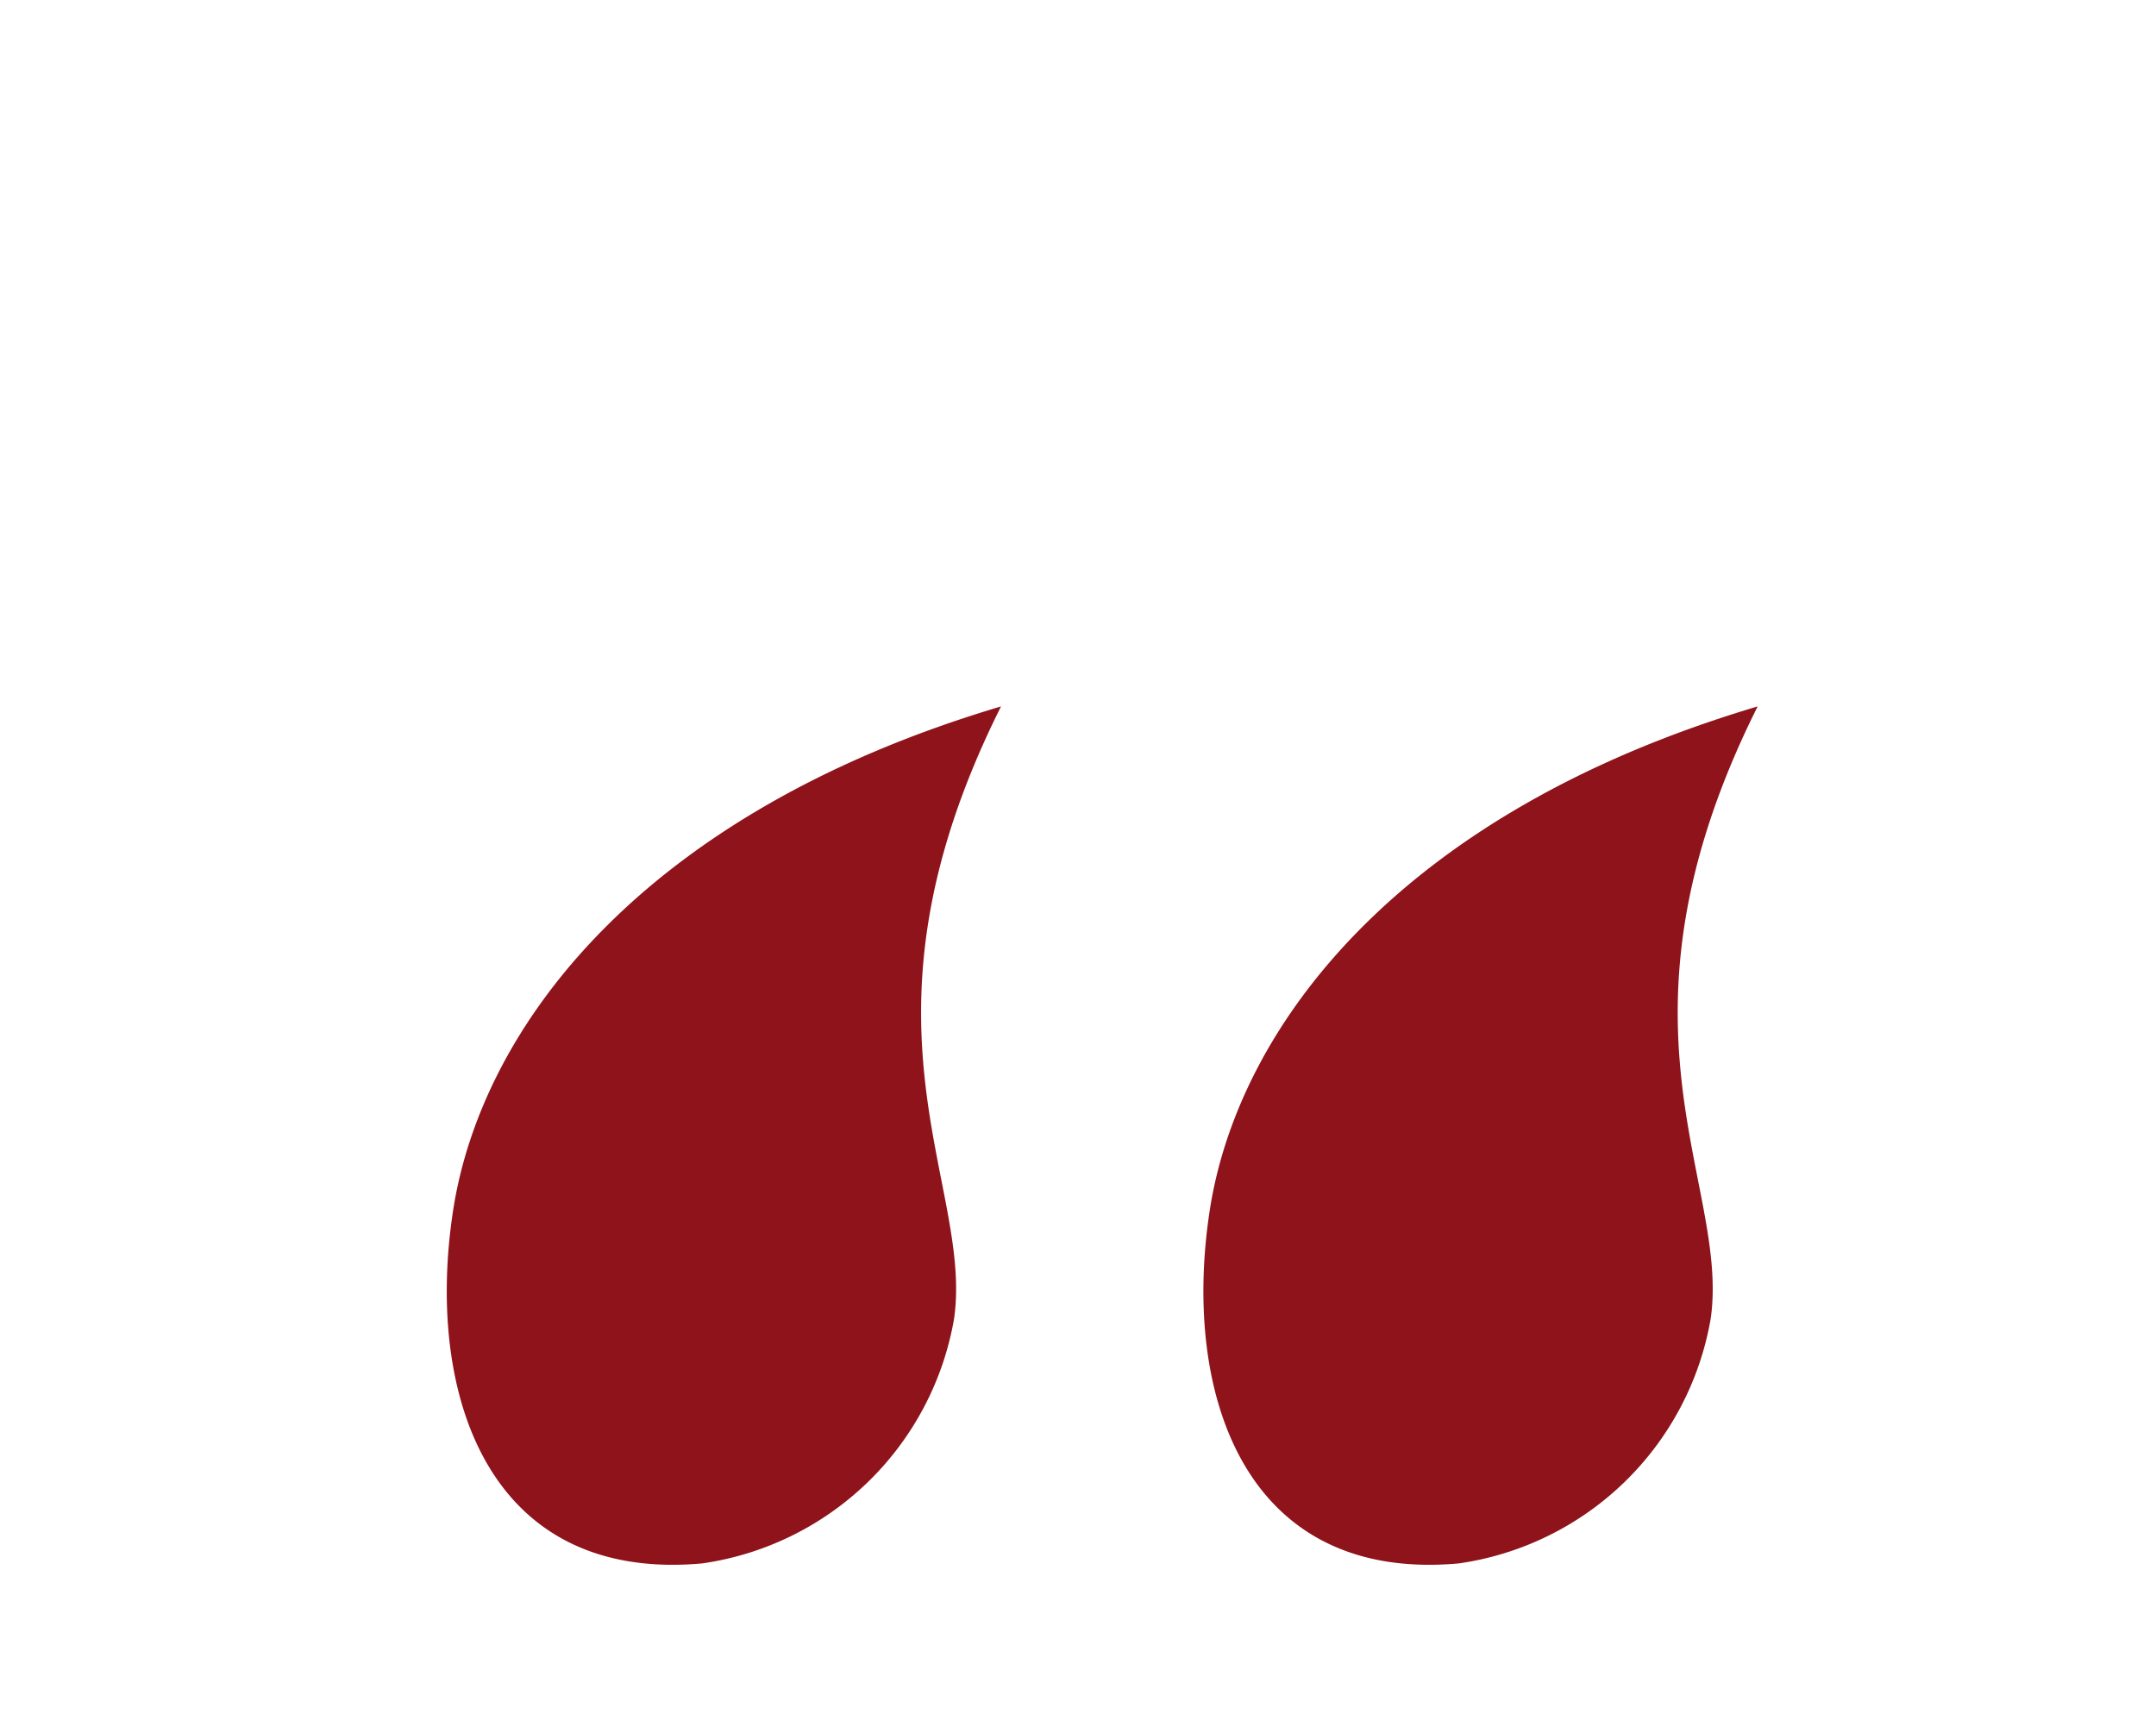
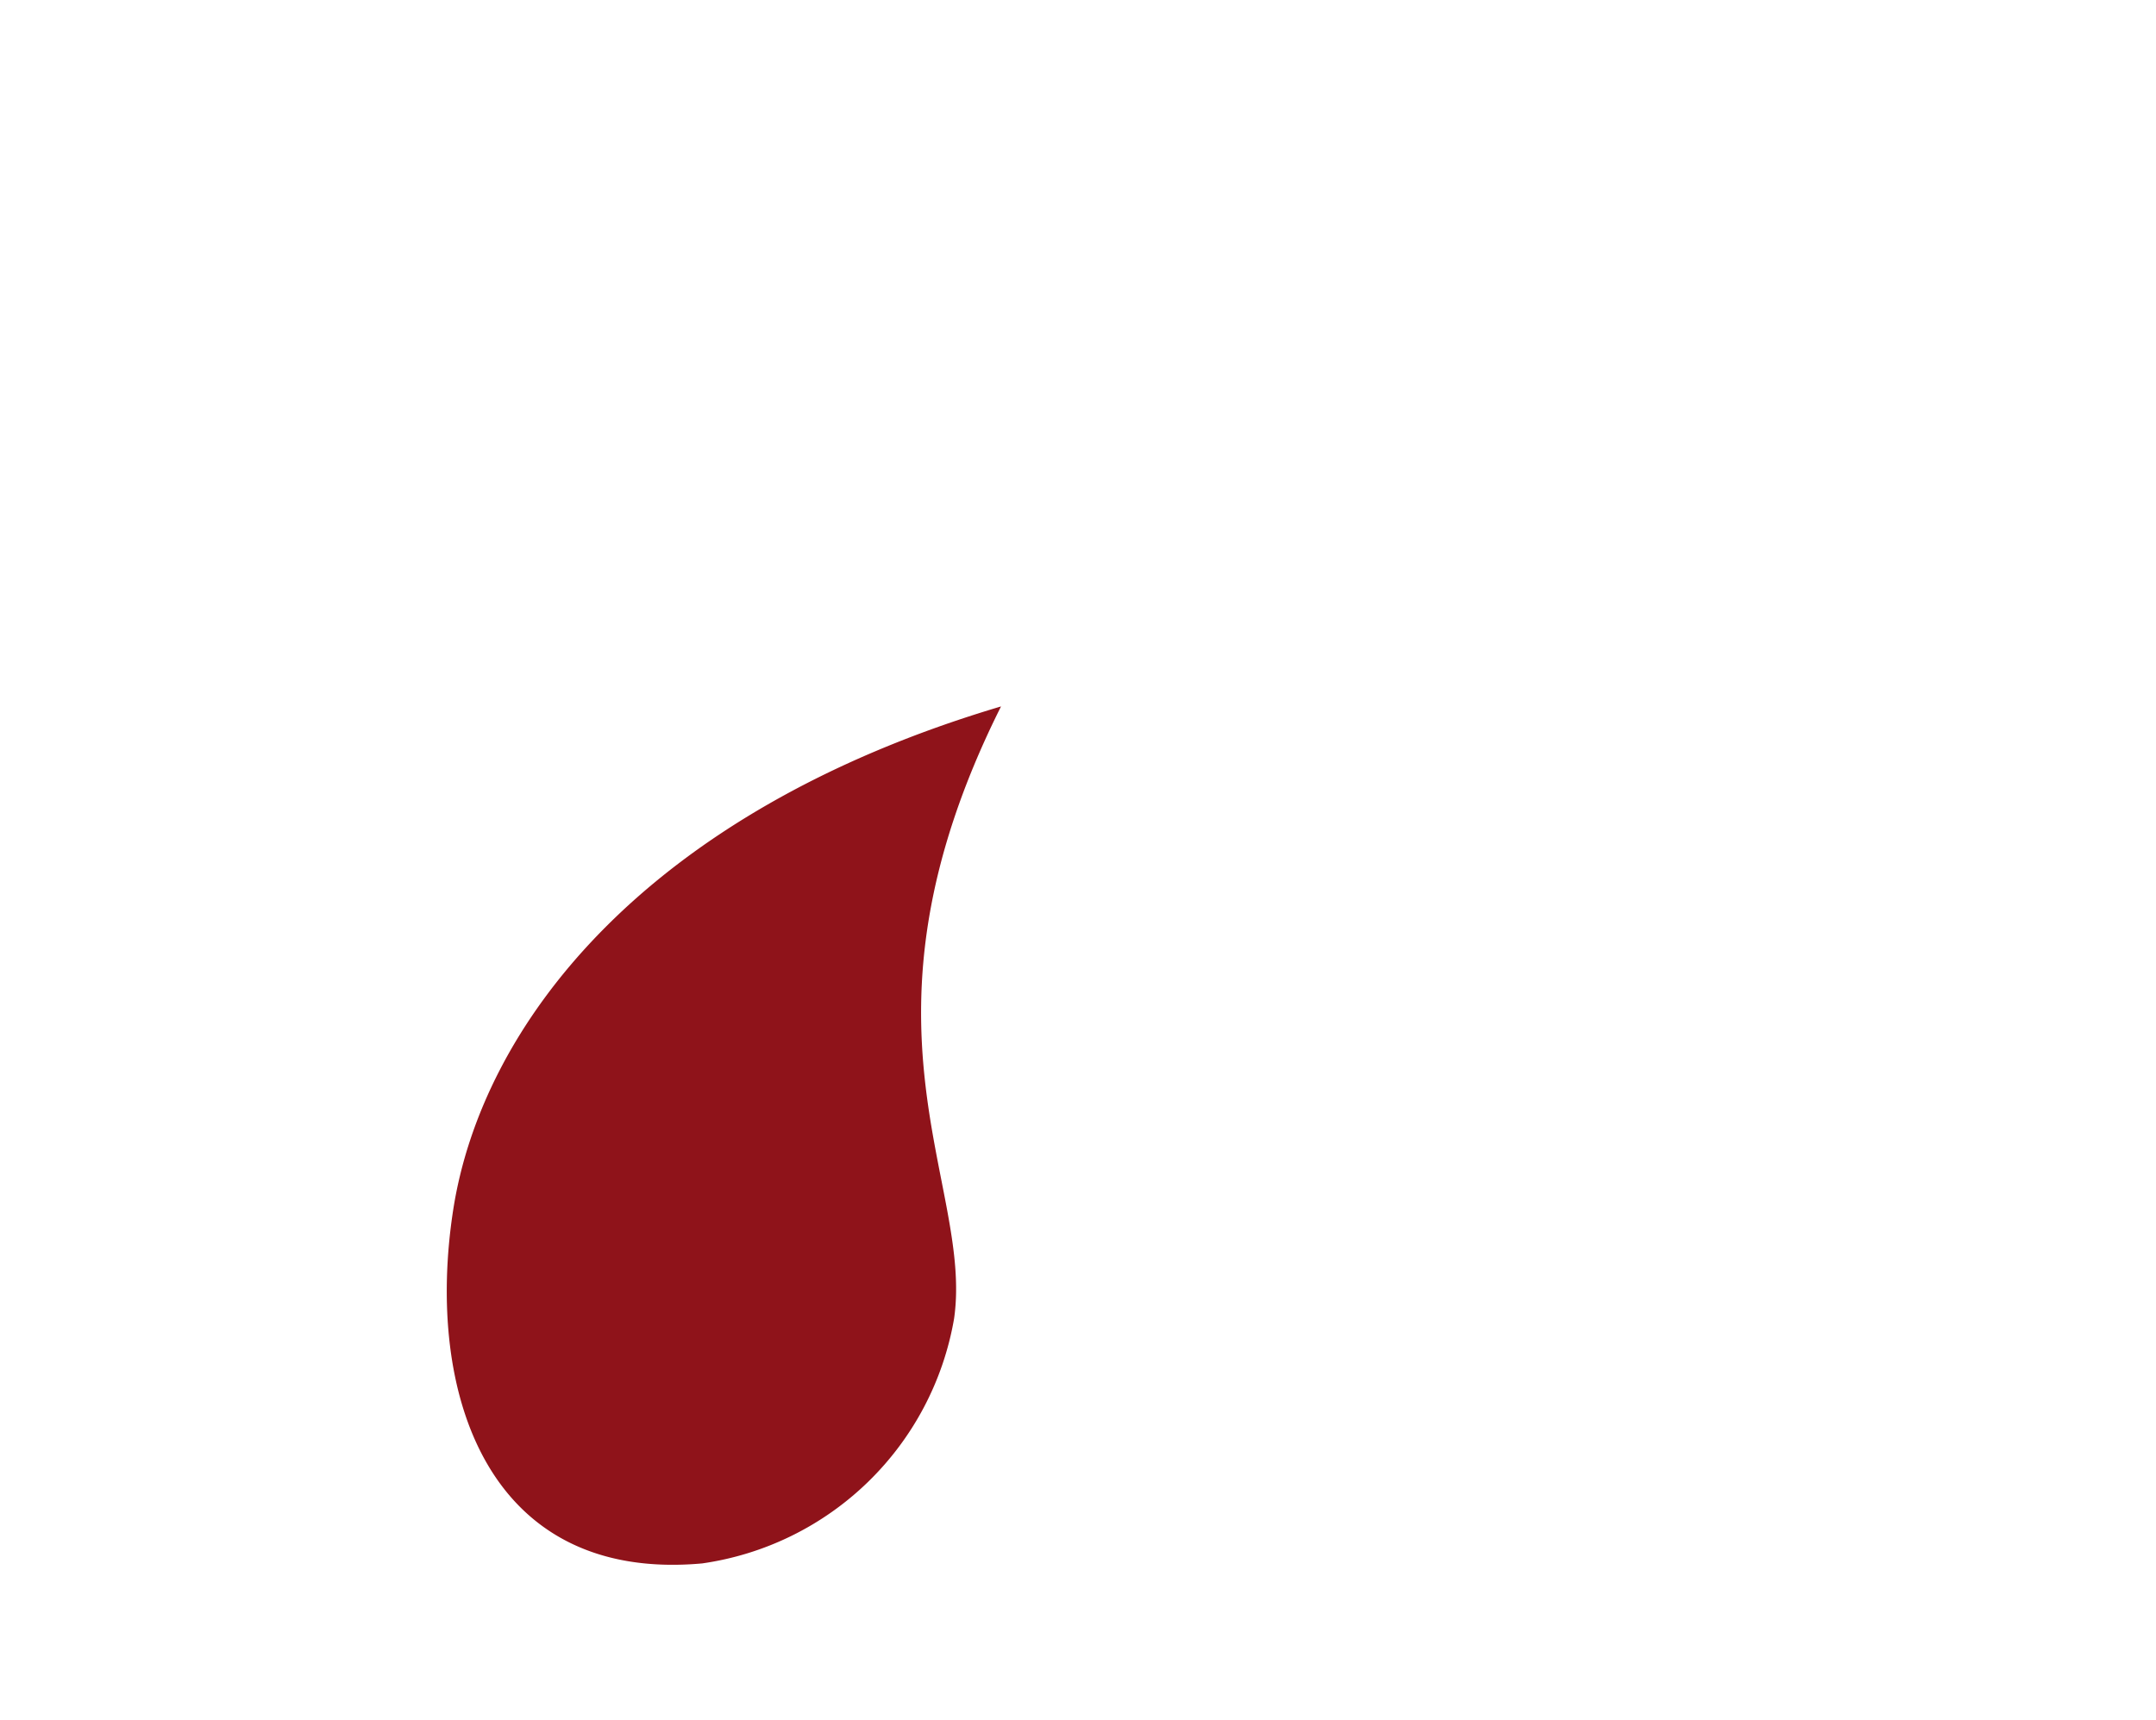
<svg xmlns="http://www.w3.org/2000/svg" width="70.497" height="56.262" viewBox="0 0 70.497 56.262">
  <defs>
    <filter id="Path_42" x="0" y="0" width="45.758" height="56.262" filterUnits="userSpaceOnUse">
      <feOffset dy="3" input="SourceAlpha" />
      <feGaussianBlur stdDeviation="4" result="blur" />
      <feFlood flood-opacity="0.161" />
      <feComposite operator="in" in2="blur" />
      <feComposite in="SourceGraphic" />
    </filter>
    <filter id="Path_41" x="24.739" y="0" width="45.758" height="56.262" filterUnits="userSpaceOnUse">
      <feOffset dy="3" input="SourceAlpha" />
      <feGaussianBlur stdDeviation="4" result="blur-2" />
      <feFlood flood-opacity="0.161" />
      <feComposite operator="in" in2="blur-2" />
      <feComposite in="SourceGraphic" />
    </filter>
  </defs>
  <g id="Group_12" data-name="Group 12" transform="translate(-477.092 -3530.021)">
    <g transform="matrix(1, 0, 0, 1, 477.09, 3530.02)" filter="url(#Path_42)">
      <path id="Path_42-2" data-name="Path 42" d="M1007-972.316a9.813,9.813,0,0,0,9.346,6.785c4.517-.13,8.865-5.3,20.1-1.92-5.5-11.078-13.346-15.027-19.4-14.915S1005.161-979.185,1007-972.316Z" transform="matrix(0.17, -0.98, 0.98, 0.17, 804.64, 1200.29)" fill="#8f131a" />
    </g>
    <g transform="matrix(1, 0, 0, 1, 477.09, 3530.02)" filter="url(#Path_41)">
-       <path id="Path_41-2" data-name="Path 41" d="M1007-972.316a9.813,9.813,0,0,0,9.346,6.785c4.517-.13,8.865-5.3,20.1-1.92-5.5-11.078-13.346-15.027-19.4-14.915S1005.161-979.185,1007-972.316Z" transform="matrix(0.17, -0.98, 0.98, 0.17, 829.38, 1200.29)" fill="#8f131a" />
-     </g>
+       </g>
  </g>
</svg>